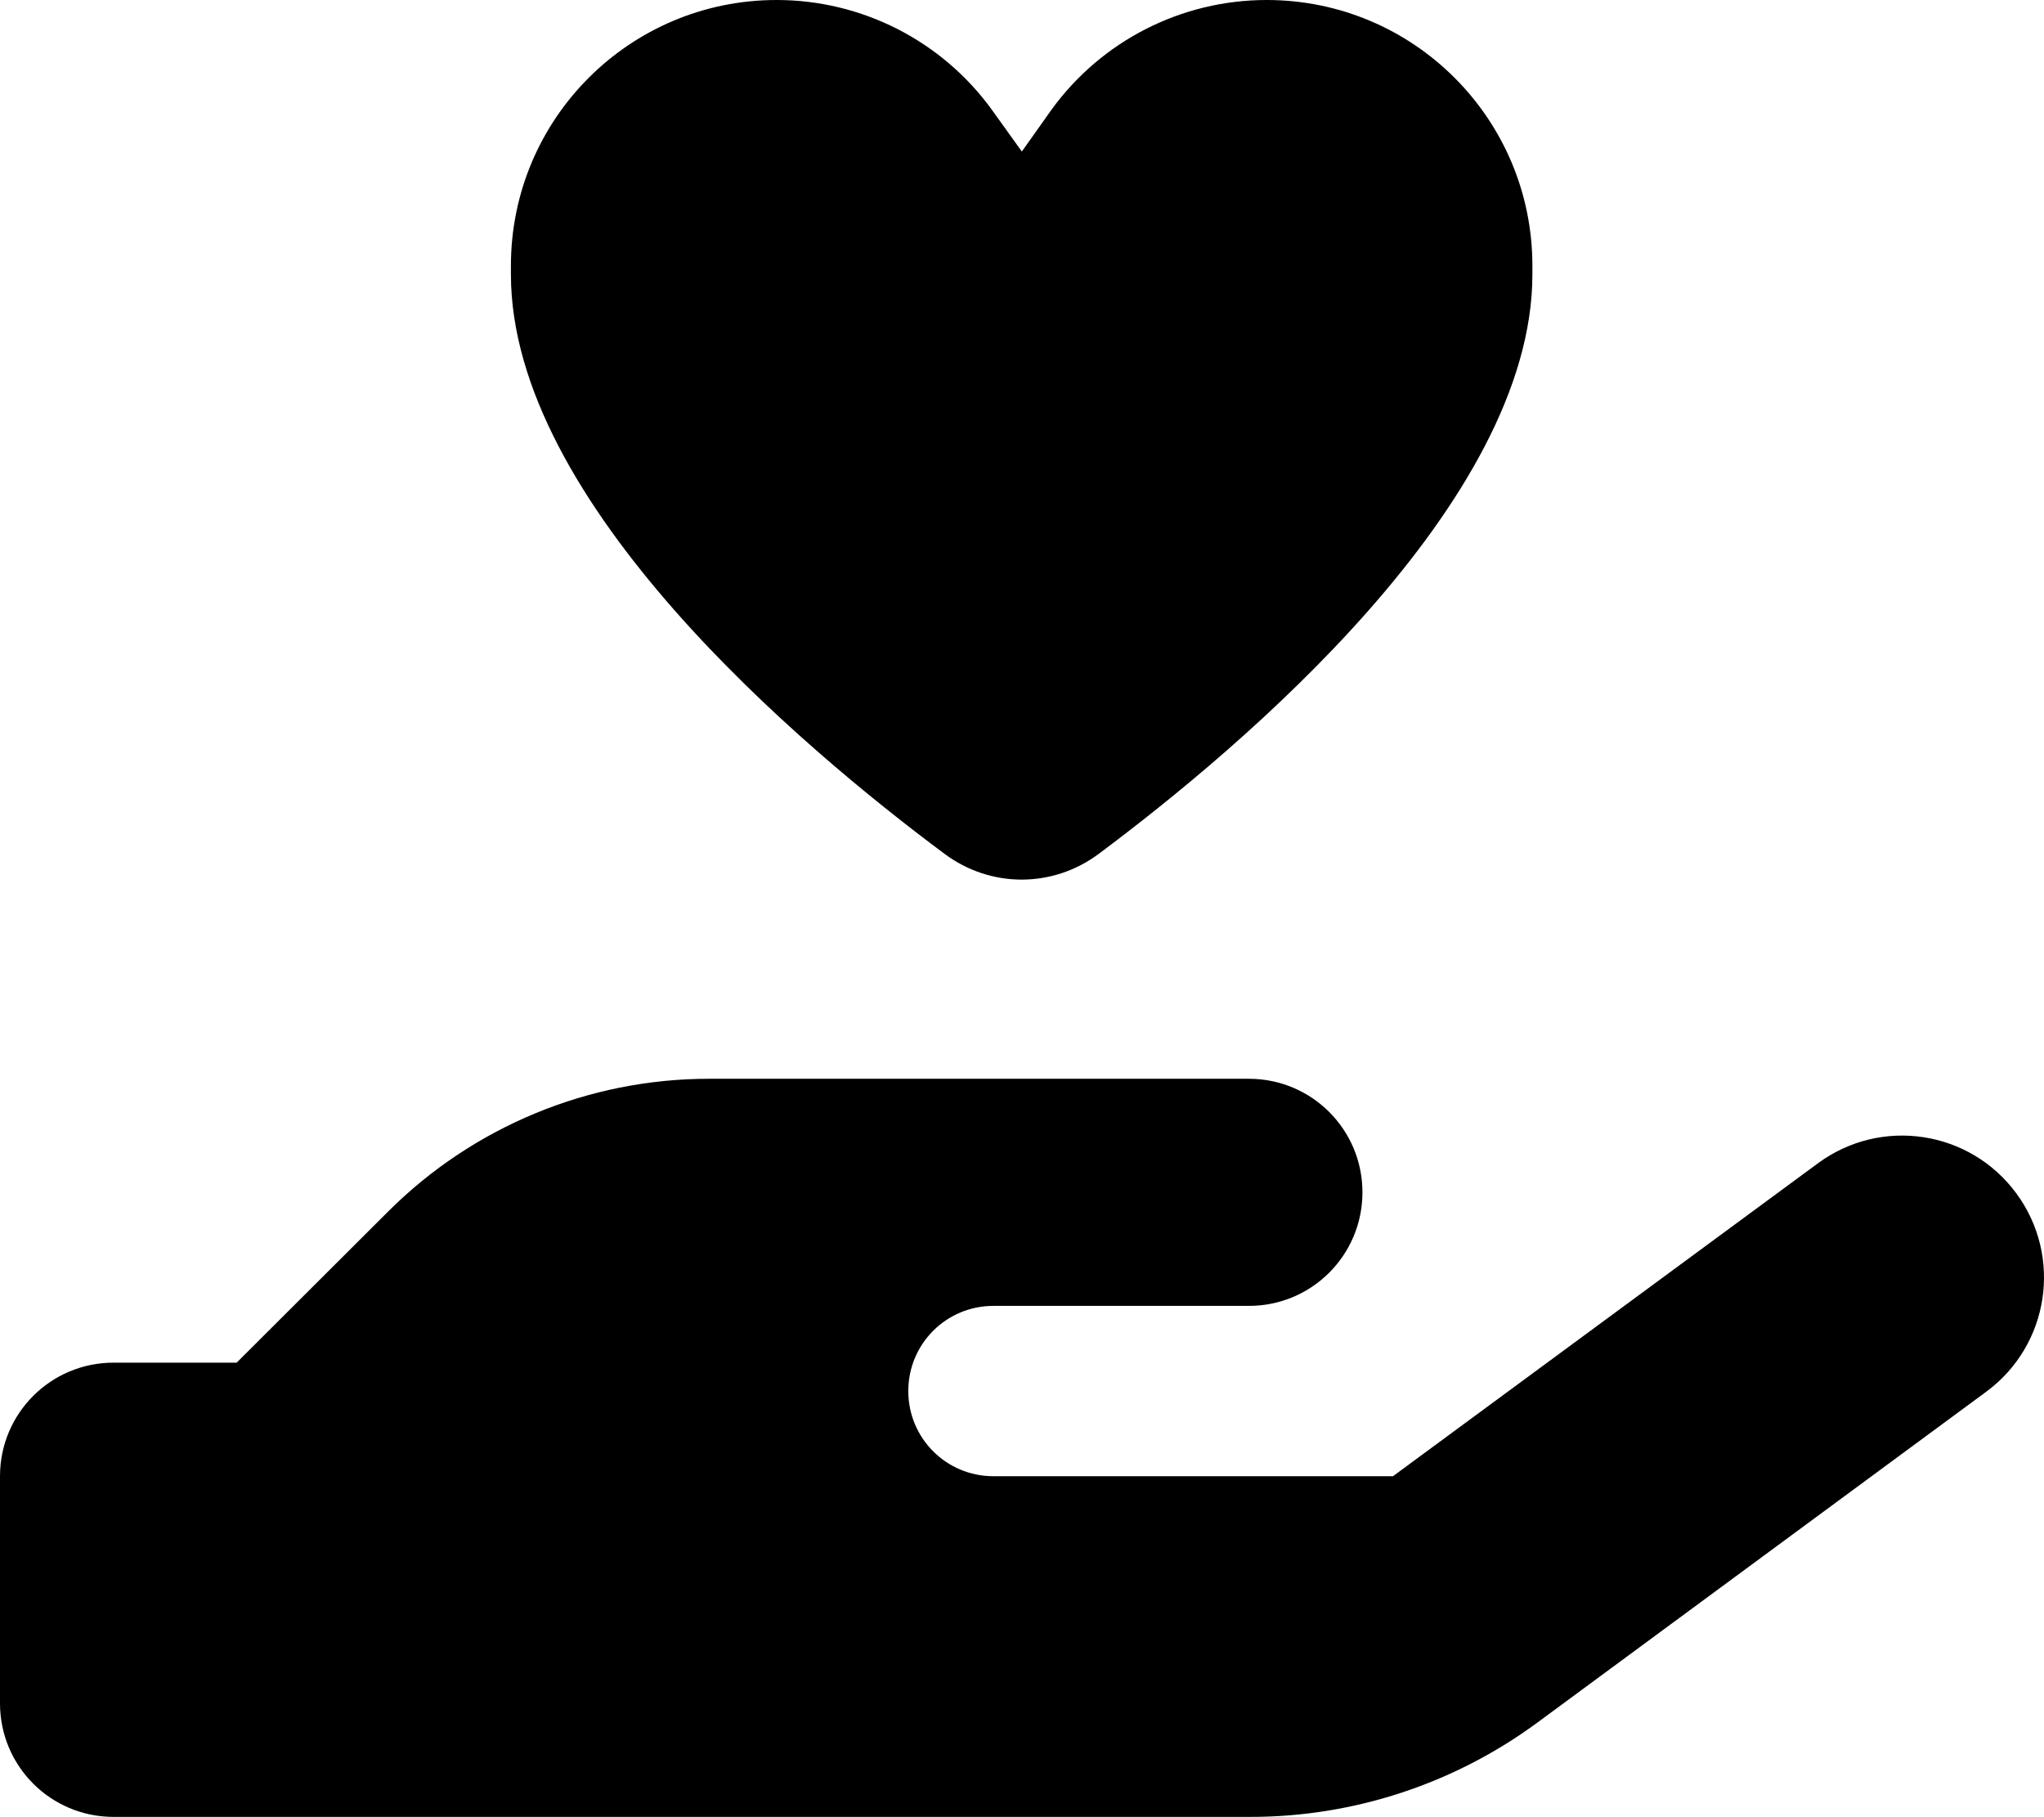
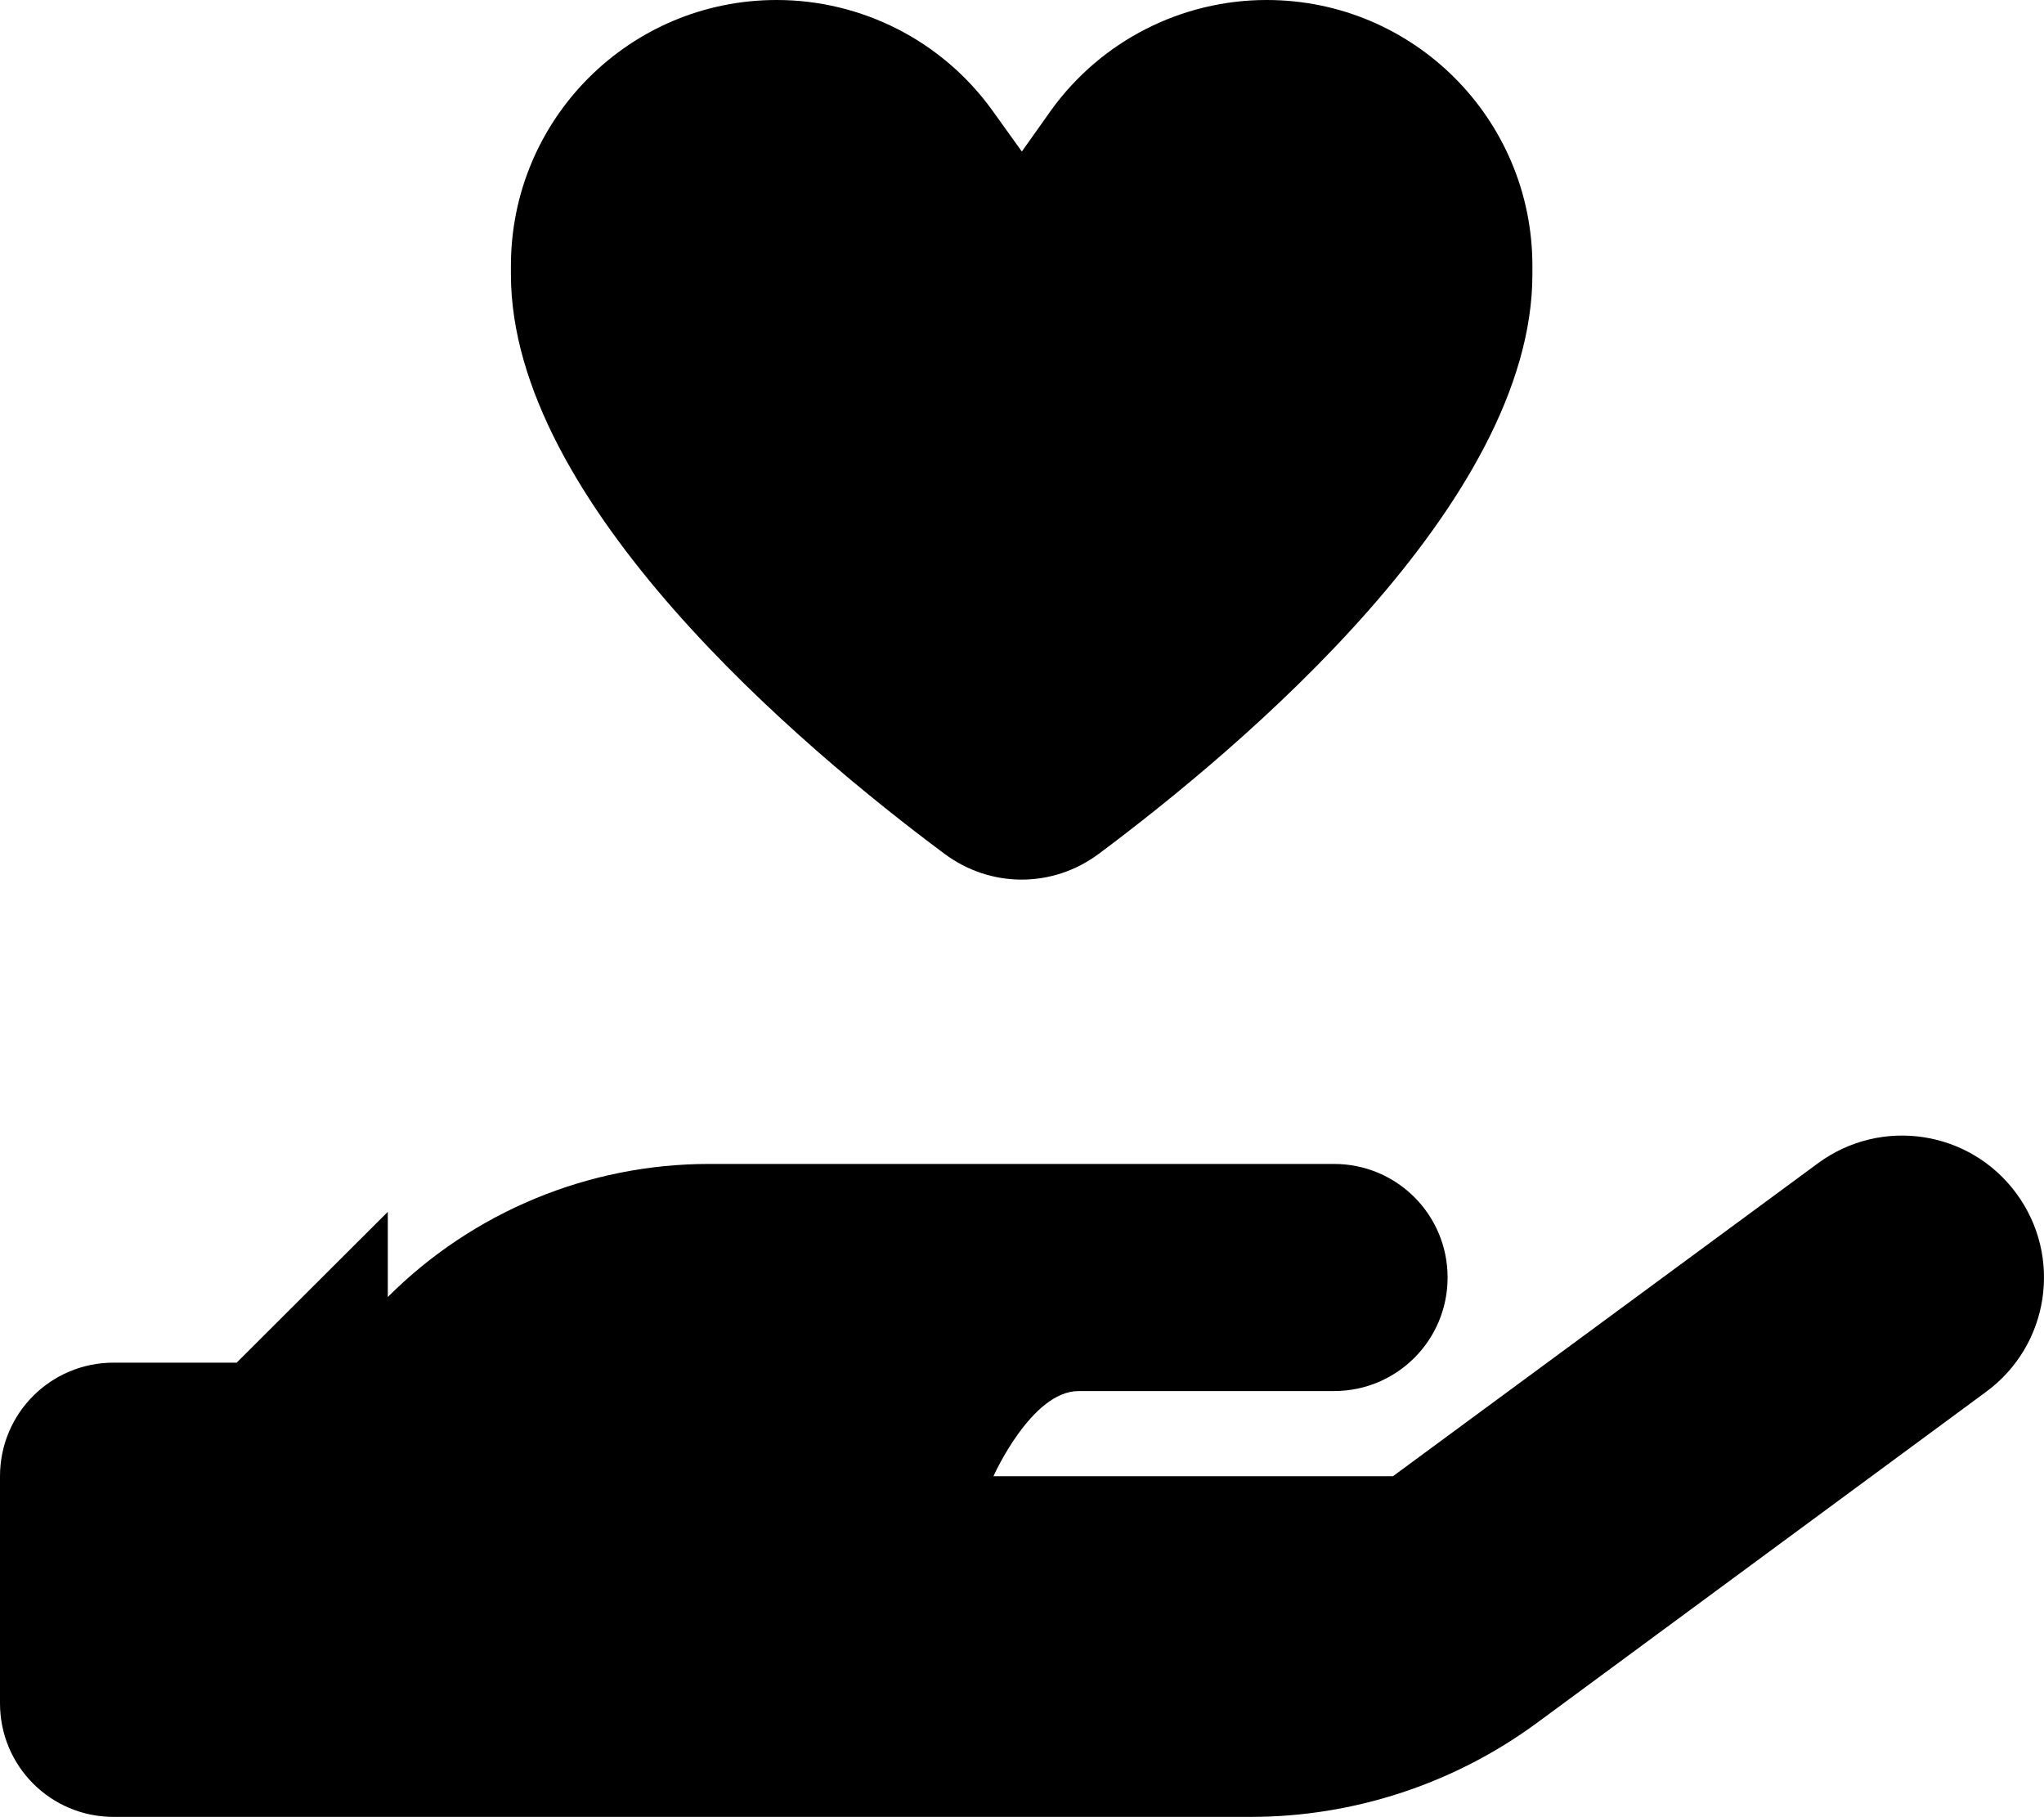
<svg xmlns="http://www.w3.org/2000/svg" height="512" width="576.094">
-   <path d="M279.6 31c-14.1-19.5-36.7-31-60.7-31C177.5 0 144 33.5 144 74.9v2.4c0 64.4 82 133.4 122.2 163.3 13 9.7 30.5 9.7 43.5 0 40.2-30 122.2-98.9 122.2-163.3v-2.4C431.9 33.5 398.4 0 357 0c-24 0-46.6 11.5-60.7 31L288 42.7zM109.3 341.5L66.7 384H32c-17.7 0-32 14.3-32 32v64c0 17.7 14.3 32 32 32h320.5c29 0 57.3-9.3 80.7-26.5l126.6-93.3c17.8-13.1 21.6-38.1 8.5-55.9s-38.1-21.6-55.9-8.5L392.6 416H280c-13.3 0-24-10.7-24-24s10.7-24 24-24h72c17.7 0 32-14.3 32-32s-14.3-32-32-32H199.8c-33.9 0-66.5 13.5-90.5 37.5z" />
+   <path d="M279.6 31c-14.1-19.5-36.7-31-60.7-31C177.5 0 144 33.5 144 74.9v2.4c0 64.4 82 133.4 122.2 163.3 13 9.7 30.5 9.7 43.5 0 40.2-30 122.2-98.9 122.2-163.3v-2.4C431.9 33.5 398.4 0 357 0c-24 0-46.6 11.5-60.7 31L288 42.7zM109.3 341.5L66.7 384H32c-17.7 0-32 14.3-32 32v64c0 17.7 14.3 32 32 32h320.5c29 0 57.3-9.3 80.7-26.5l126.6-93.3c17.8-13.1 21.6-38.1 8.5-55.9s-38.1-21.6-55.9-8.5L392.6 416H280s10.7-24 24-24h72c17.7 0 32-14.3 32-32s-14.3-32-32-32H199.8c-33.9 0-66.5 13.5-90.5 37.5z" />
</svg>